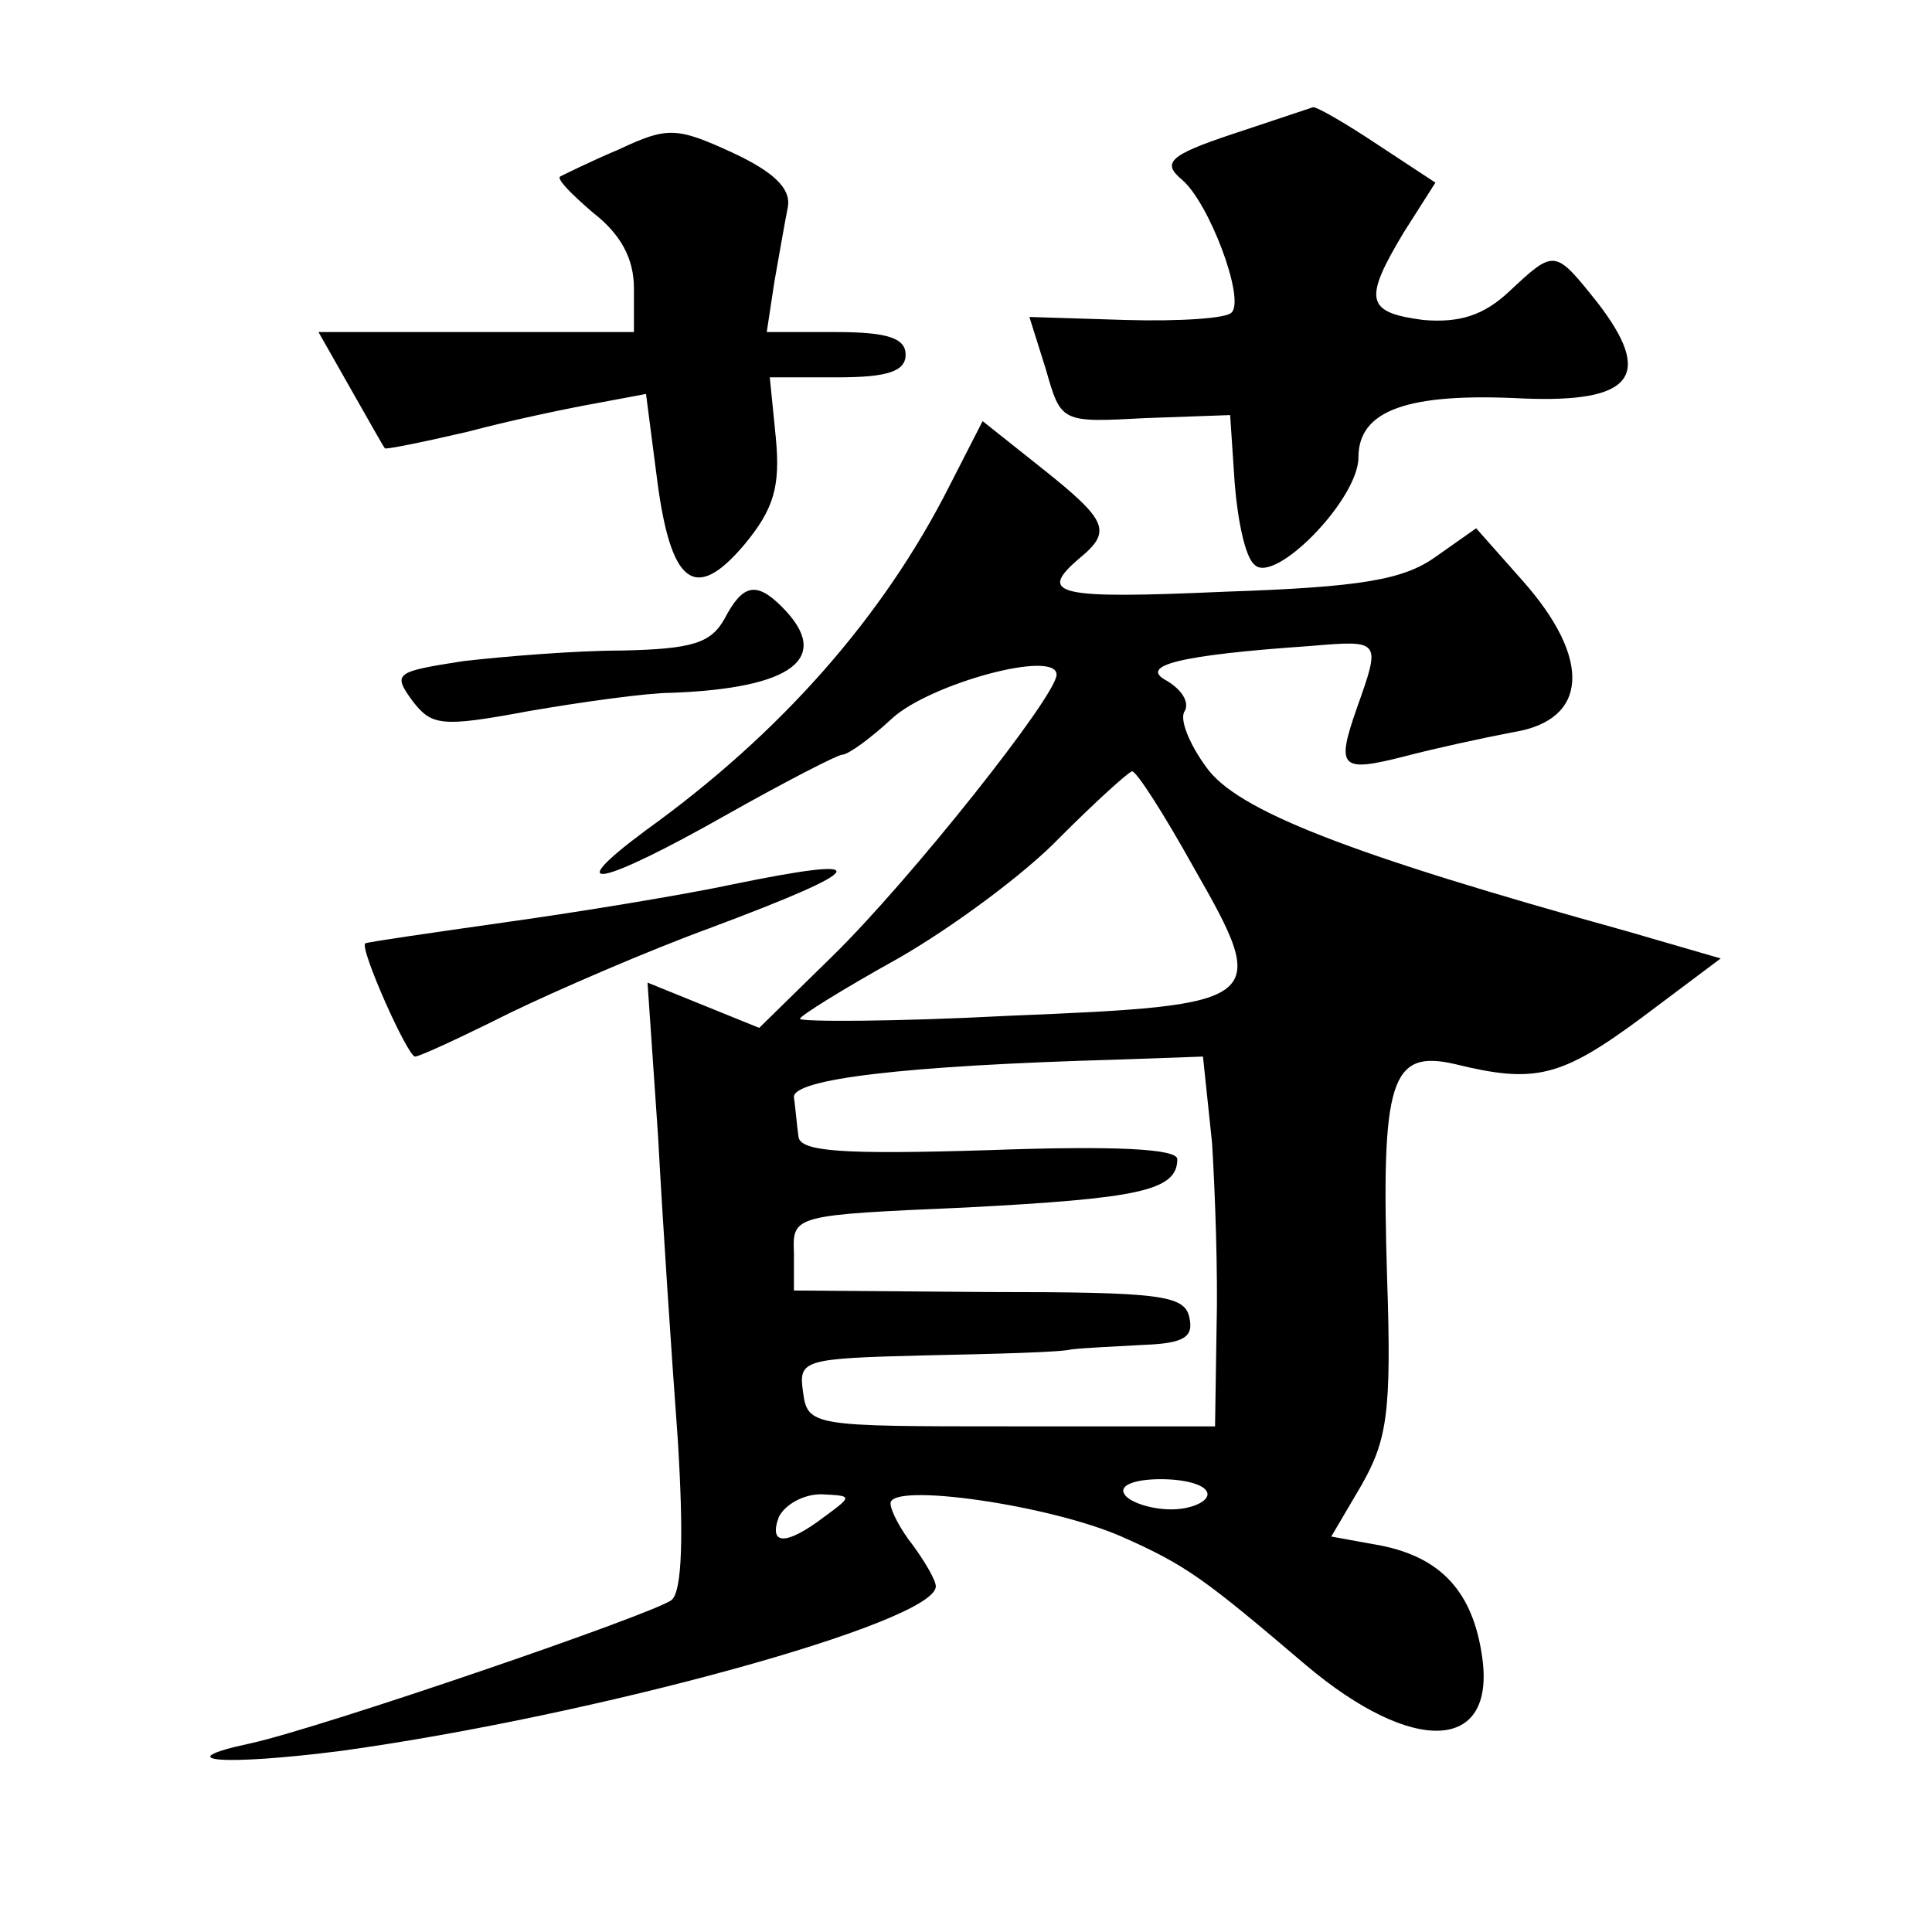
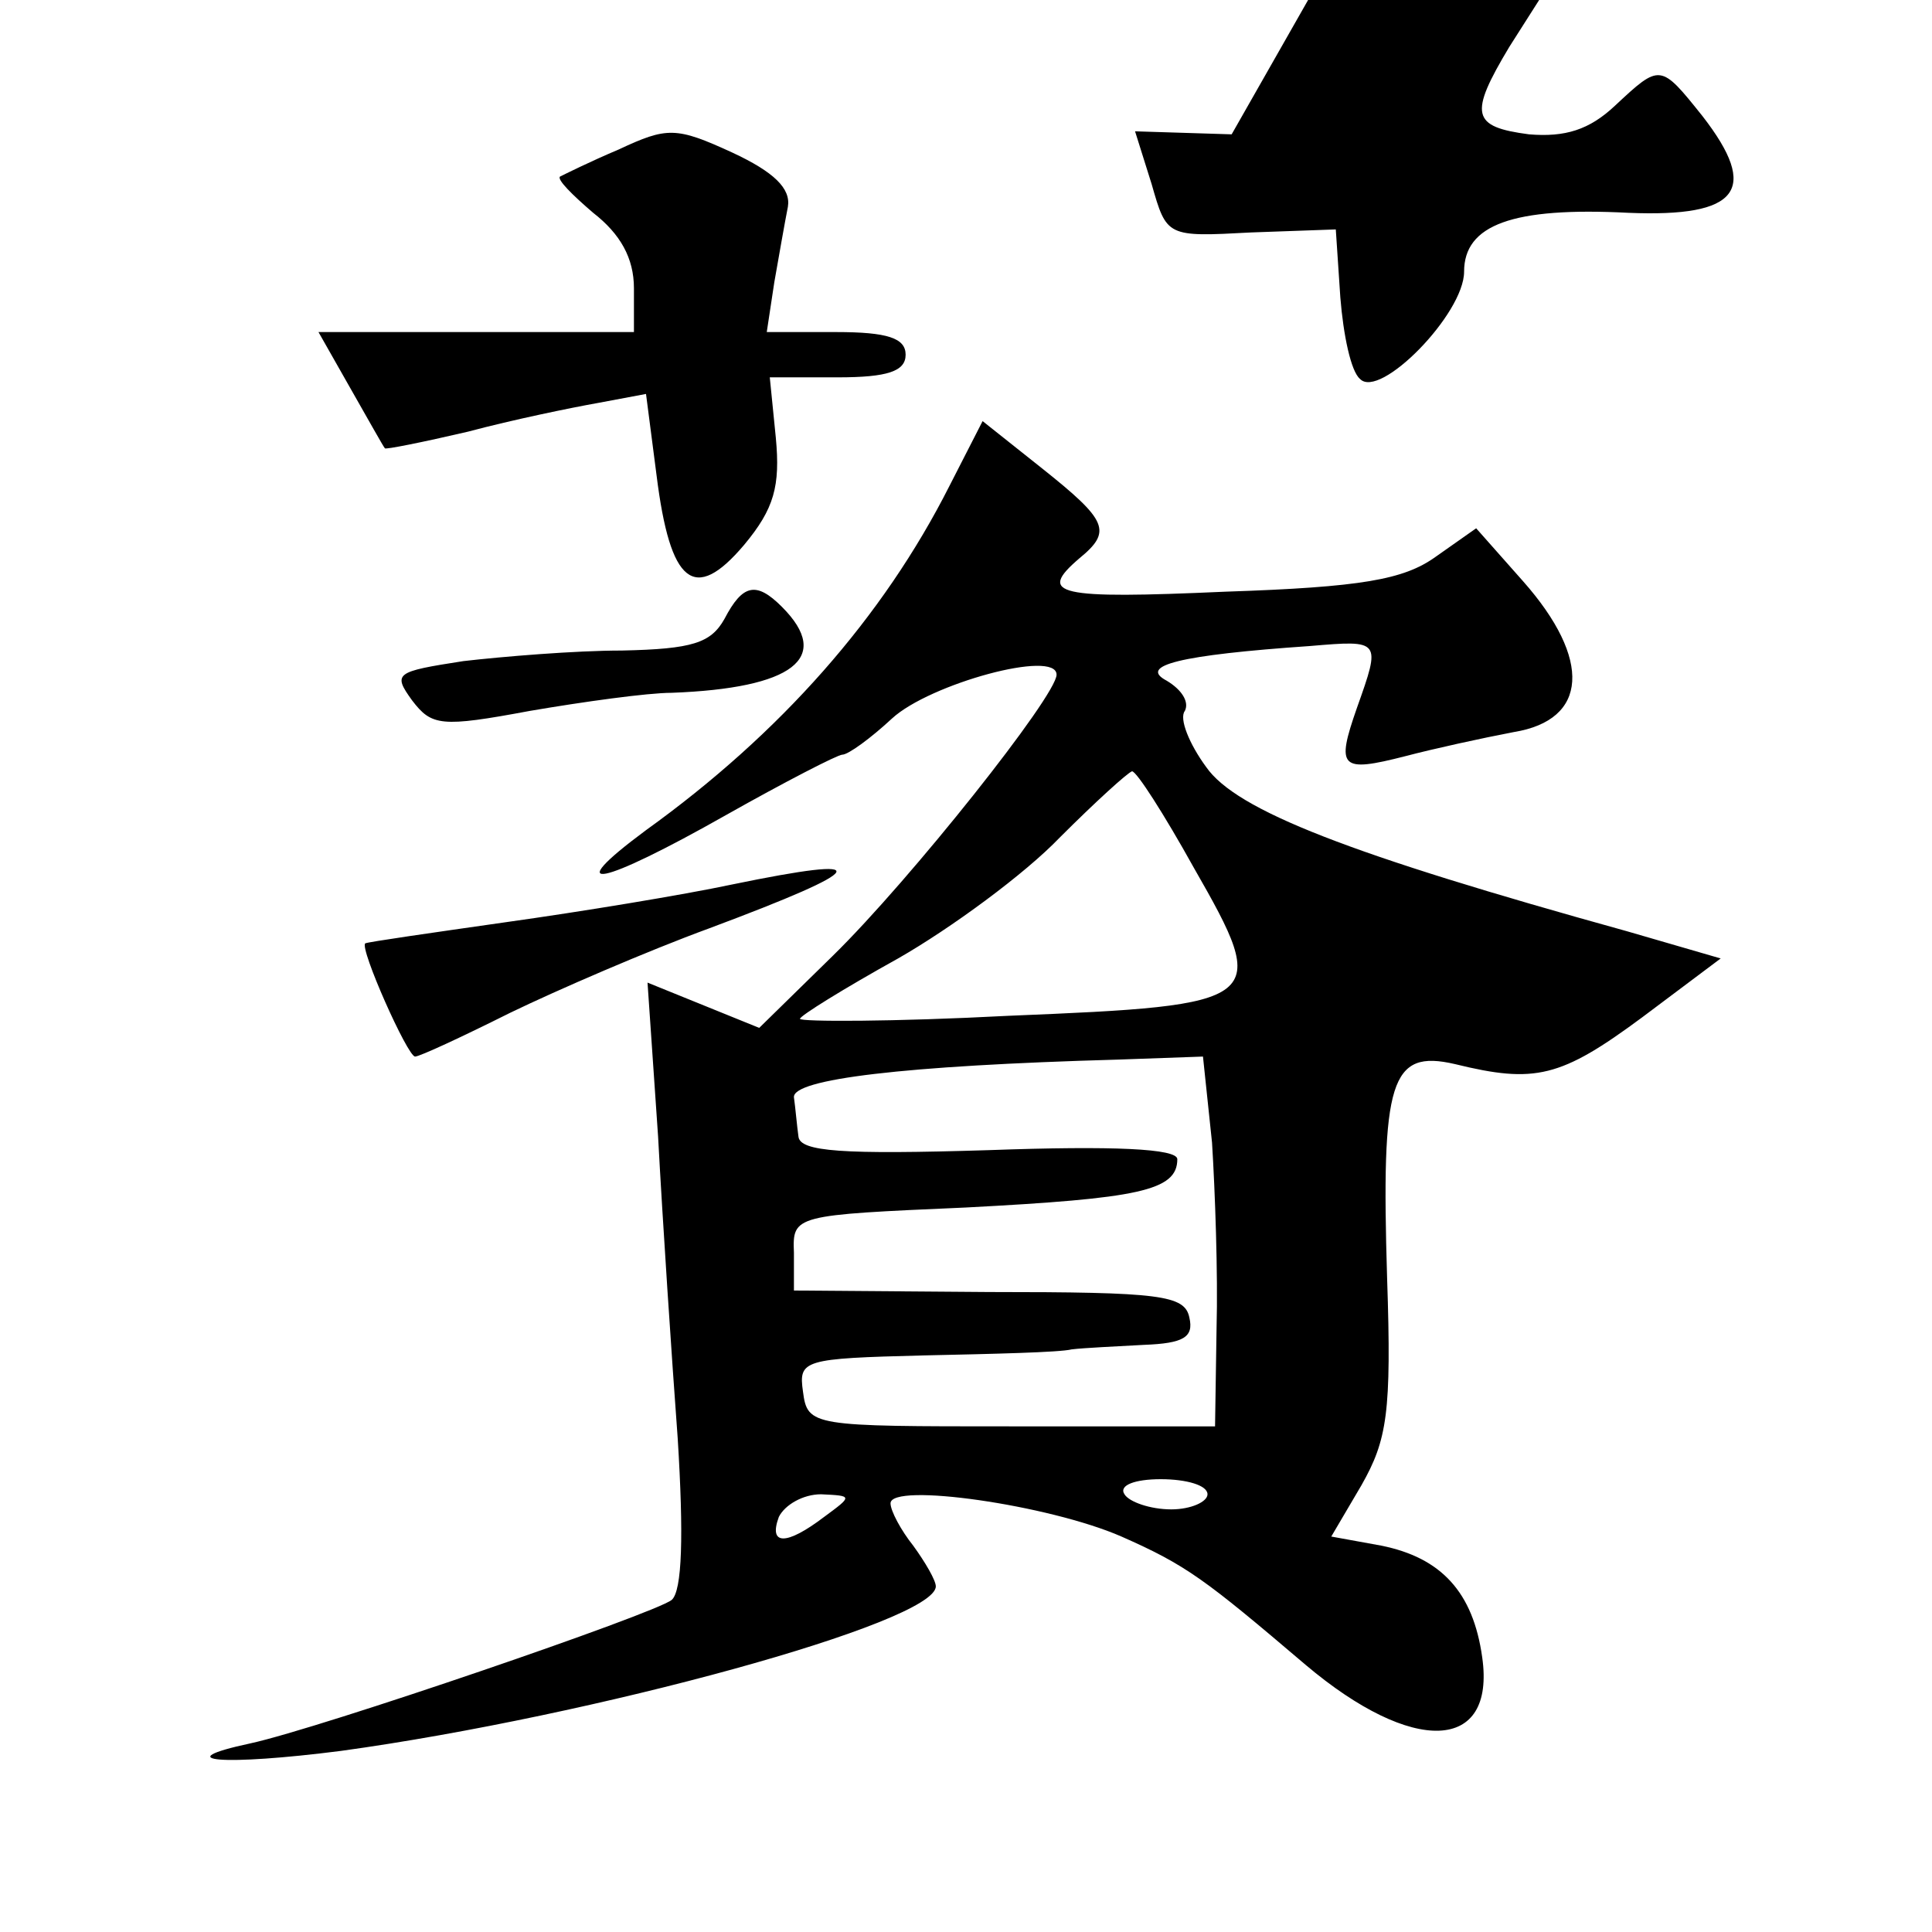
<svg xmlns="http://www.w3.org/2000/svg" version="1.0" width="128pt" height="128pt" viewBox="0 0 128 128" preserveAspectRatio="xMidYMid meet">
  <g transform="translate(0,128) scale(0.1,-0.1)" fill="#0" stroke="none">
-     <path d="M816 1191 c-42 -14 -46 -19 -33 -30 18 -15 42 -79 33 -88 -3 -4 -35 -6 -70 -5 l-64 2 11 -35 c10 -35 10 -35 66 -32 l56 2 3 -45 c2 -25 7 -49 13 -54 13 -14 69 43 69 71 0 31 32 43 109 39 73 -3 87 15 49 64 -28 35 -28 35 -58 7 -17 -16 -33 -21 -57 -19 -38 5 -40 13 -13 58 l21 33 -38 25 c-21 14 -40 25 -43 25 -3 -1 -27 -9 -54 -18z M410 1181 c-19 -8 -37 -17 -39 -18 -2 -2 8 -12 22 -24 18 -14 27 -30 27 -50 l0 -29 -105 0 -104 0 21 -37 c12 -21 22 -39 23 -40 0 -1 25 4 55 11 30 8 69 16 86 19 l32 6 7 -54 c9 -72 25 -85 58 -46 20 24 24 39 21 71 l-4 40 45 0 c33 0 45 4 45 15 0 11 -12 15 -46 15 l-46 0 5 33 c3 17 7 40 9 50 2 12 -9 23 -37 36 -37 17 -43 17 -75 2z M629 958 c-44 -87 -112 -164 -201 -228 -58 -43 -30 -37 53 10 39 22 74 40 77 40 4 0 19 11 33 24 25 23 109 46 109 29 0 -14 -97 -136 -148 -186 l-49 -48 -37 15 -37 15 7 -102 c3 -56 9 -146 13 -200 4 -64 3 -101 -4 -107 -11 -9 -233 -85 -279 -95 -56 -12 -18 -15 60 -5 167 23 394 85 394 109 0 4 -7 16 -15 27 -8 10 -15 23 -15 28 0 14 105 -1 153 -22 43 -19 55 -28 122 -85 71 -60 126 -58 117 5 -6 43 -27 66 -67 74 l-33 6 20 34 c17 30 20 48 17 137 -4 131 2 152 45 142 53 -13 70 -9 124 31 l52 39 -62 18 c-184 51 -259 80 -279 109 -11 15 -18 32 -14 37 3 6 -2 14 -12 20 -19 10 8 17 95 23 47 4 47 4 31 -41 -14 -40 -11 -43 32 -32 19 5 51 12 72 16 49 8 52 48 6 100 l-31 35 -27 -19 c-21 -15 -49 -20 -139 -23 -112 -5 -125 -2 -97 22 22 18 19 25 -25 60 l-39 31 -22 -43z m162 -253 c51 -89 48 -91 -123 -98 -76 -4 -138 -4 -138 -2 0 2 29 20 65 40 35 20 84 56 107 80 24 24 45 43 48 44 3 0 21 -28 41 -64z m12 -182 c2 -32 4 -87 3 -123 l-1 -65 -135 0 c-132 0 -135 0 -138 23 -3 21 0 22 80 24 46 1 90 2 98 4 8 1 30 2 48 3 26 1 33 5 30 18 -3 15 -19 17 -133 17 l-129 1 0 25 c-1 25 0 25 114 30 114 6 140 11 140 32 0 7 -42 9 -125 6 -97 -3 -125 -1 -126 9 -1 7 -2 19 -3 26 -1 12 72 21 215 25 l56 2 6 -57z m-3 -233 c0 -5 -11 -10 -24 -10 -14 0 -28 5 -31 10 -4 6 7 10 24 10 17 0 31 -4 31 -10z m-254 -15 c-25 -19 -37 -19 -30 0 4 8 16 15 28 15 21 -1 21 -1 2 -15z M480 870 c-9 -16 -21 -20 -68 -21 -31 0 -79 -4 -105 -7 -45 -7 -47 -8 -34 -26 13 -17 19 -18 78 -7 35 6 78 12 94 12 80 3 107 23 73 57 -17 17 -26 15 -38 -8z M485 694 c-33 -7 -100 -18 -150 -25 -49 -7 -91 -13 -93 -14 -4 -3 28 -75 33 -75 3 0 31 13 63 29 31 15 91 41 132 56 107 40 112 49 15 29z" />
+     <path d="M816 1191 l-64 2 11 -35 c10 -35 10 -35 66 -32 l56 2 3 -45 c2 -25 7 -49 13 -54 13 -14 69 43 69 71 0 31 32 43 109 39 73 -3 87 15 49 64 -28 35 -28 35 -58 7 -17 -16 -33 -21 -57 -19 -38 5 -40 13 -13 58 l21 33 -38 25 c-21 14 -40 25 -43 25 -3 -1 -27 -9 -54 -18z M410 1181 c-19 -8 -37 -17 -39 -18 -2 -2 8 -12 22 -24 18 -14 27 -30 27 -50 l0 -29 -105 0 -104 0 21 -37 c12 -21 22 -39 23 -40 0 -1 25 4 55 11 30 8 69 16 86 19 l32 6 7 -54 c9 -72 25 -85 58 -46 20 24 24 39 21 71 l-4 40 45 0 c33 0 45 4 45 15 0 11 -12 15 -46 15 l-46 0 5 33 c3 17 7 40 9 50 2 12 -9 23 -37 36 -37 17 -43 17 -75 2z M629 958 c-44 -87 -112 -164 -201 -228 -58 -43 -30 -37 53 10 39 22 74 40 77 40 4 0 19 11 33 24 25 23 109 46 109 29 0 -14 -97 -136 -148 -186 l-49 -48 -37 15 -37 15 7 -102 c3 -56 9 -146 13 -200 4 -64 3 -101 -4 -107 -11 -9 -233 -85 -279 -95 -56 -12 -18 -15 60 -5 167 23 394 85 394 109 0 4 -7 16 -15 27 -8 10 -15 23 -15 28 0 14 105 -1 153 -22 43 -19 55 -28 122 -85 71 -60 126 -58 117 5 -6 43 -27 66 -67 74 l-33 6 20 34 c17 30 20 48 17 137 -4 131 2 152 45 142 53 -13 70 -9 124 31 l52 39 -62 18 c-184 51 -259 80 -279 109 -11 15 -18 32 -14 37 3 6 -2 14 -12 20 -19 10 8 17 95 23 47 4 47 4 31 -41 -14 -40 -11 -43 32 -32 19 5 51 12 72 16 49 8 52 48 6 100 l-31 35 -27 -19 c-21 -15 -49 -20 -139 -23 -112 -5 -125 -2 -97 22 22 18 19 25 -25 60 l-39 31 -22 -43z m162 -253 c51 -89 48 -91 -123 -98 -76 -4 -138 -4 -138 -2 0 2 29 20 65 40 35 20 84 56 107 80 24 24 45 43 48 44 3 0 21 -28 41 -64z m12 -182 c2 -32 4 -87 3 -123 l-1 -65 -135 0 c-132 0 -135 0 -138 23 -3 21 0 22 80 24 46 1 90 2 98 4 8 1 30 2 48 3 26 1 33 5 30 18 -3 15 -19 17 -133 17 l-129 1 0 25 c-1 25 0 25 114 30 114 6 140 11 140 32 0 7 -42 9 -125 6 -97 -3 -125 -1 -126 9 -1 7 -2 19 -3 26 -1 12 72 21 215 25 l56 2 6 -57z m-3 -233 c0 -5 -11 -10 -24 -10 -14 0 -28 5 -31 10 -4 6 7 10 24 10 17 0 31 -4 31 -10z m-254 -15 c-25 -19 -37 -19 -30 0 4 8 16 15 28 15 21 -1 21 -1 2 -15z M480 870 c-9 -16 -21 -20 -68 -21 -31 0 -79 -4 -105 -7 -45 -7 -47 -8 -34 -26 13 -17 19 -18 78 -7 35 6 78 12 94 12 80 3 107 23 73 57 -17 17 -26 15 -38 -8z M485 694 c-33 -7 -100 -18 -150 -25 -49 -7 -91 -13 -93 -14 -4 -3 28 -75 33 -75 3 0 31 13 63 29 31 15 91 41 132 56 107 40 112 49 15 29z" />
  </g>
</svg>